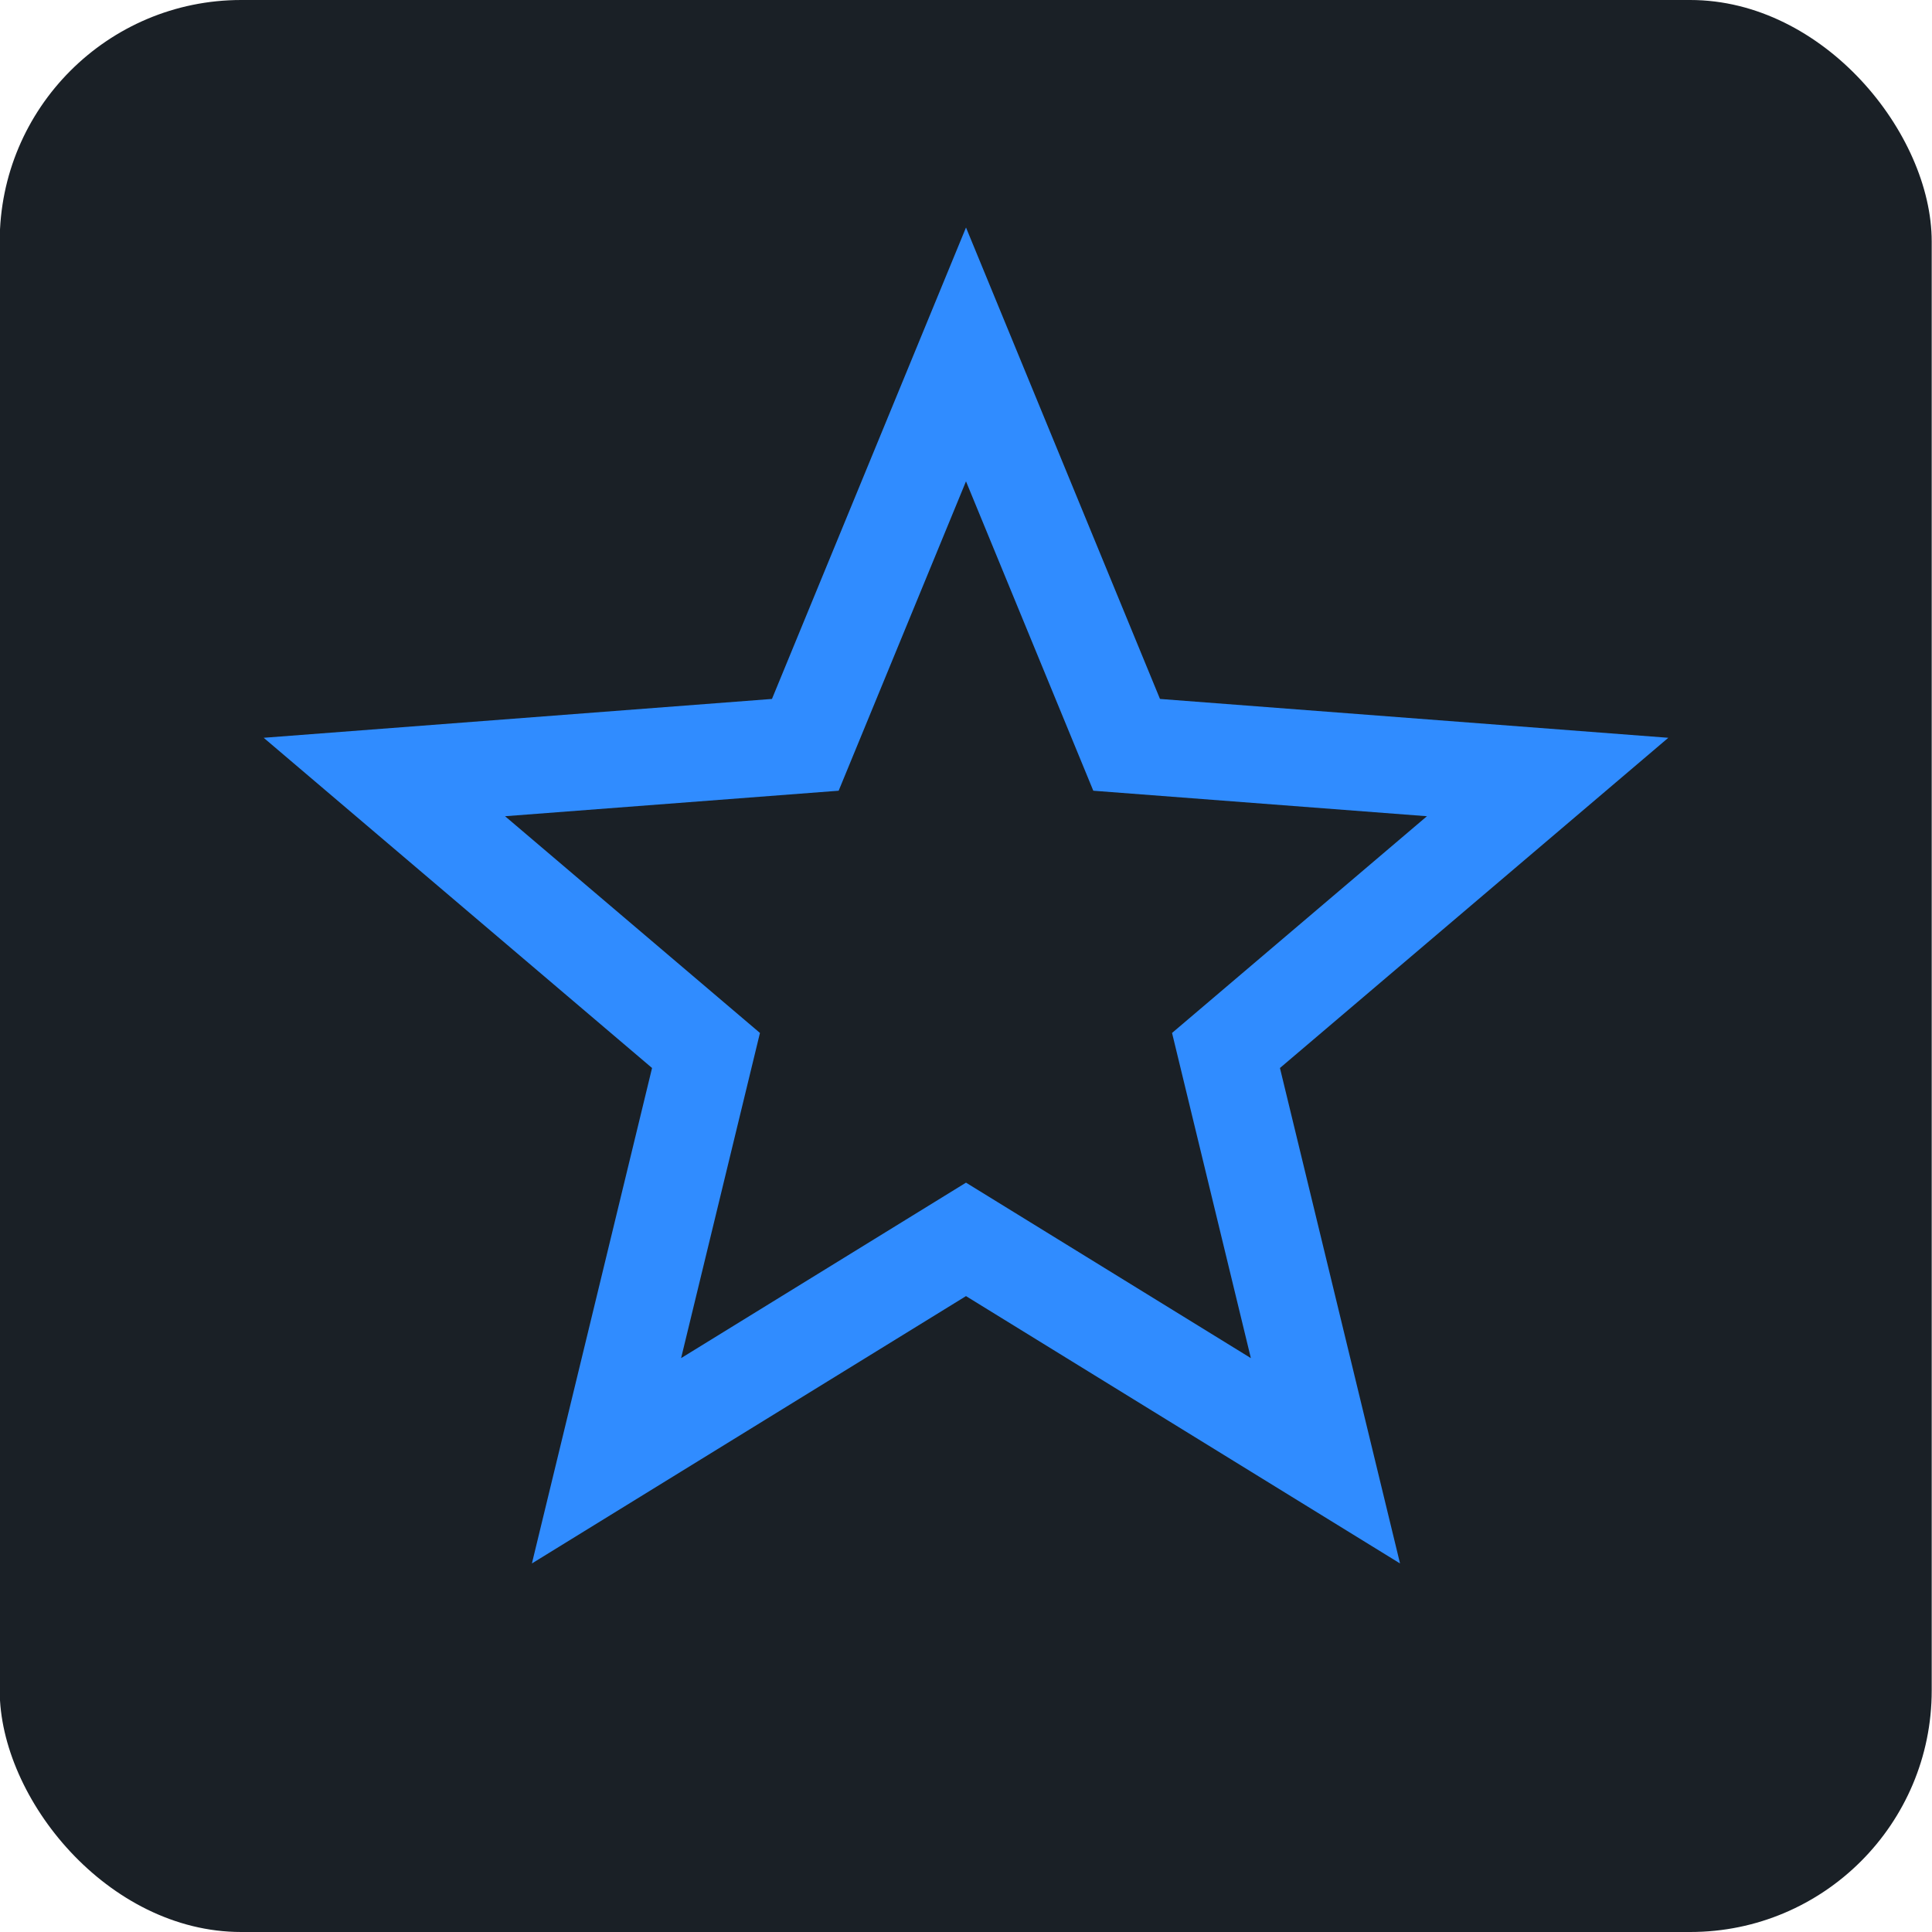
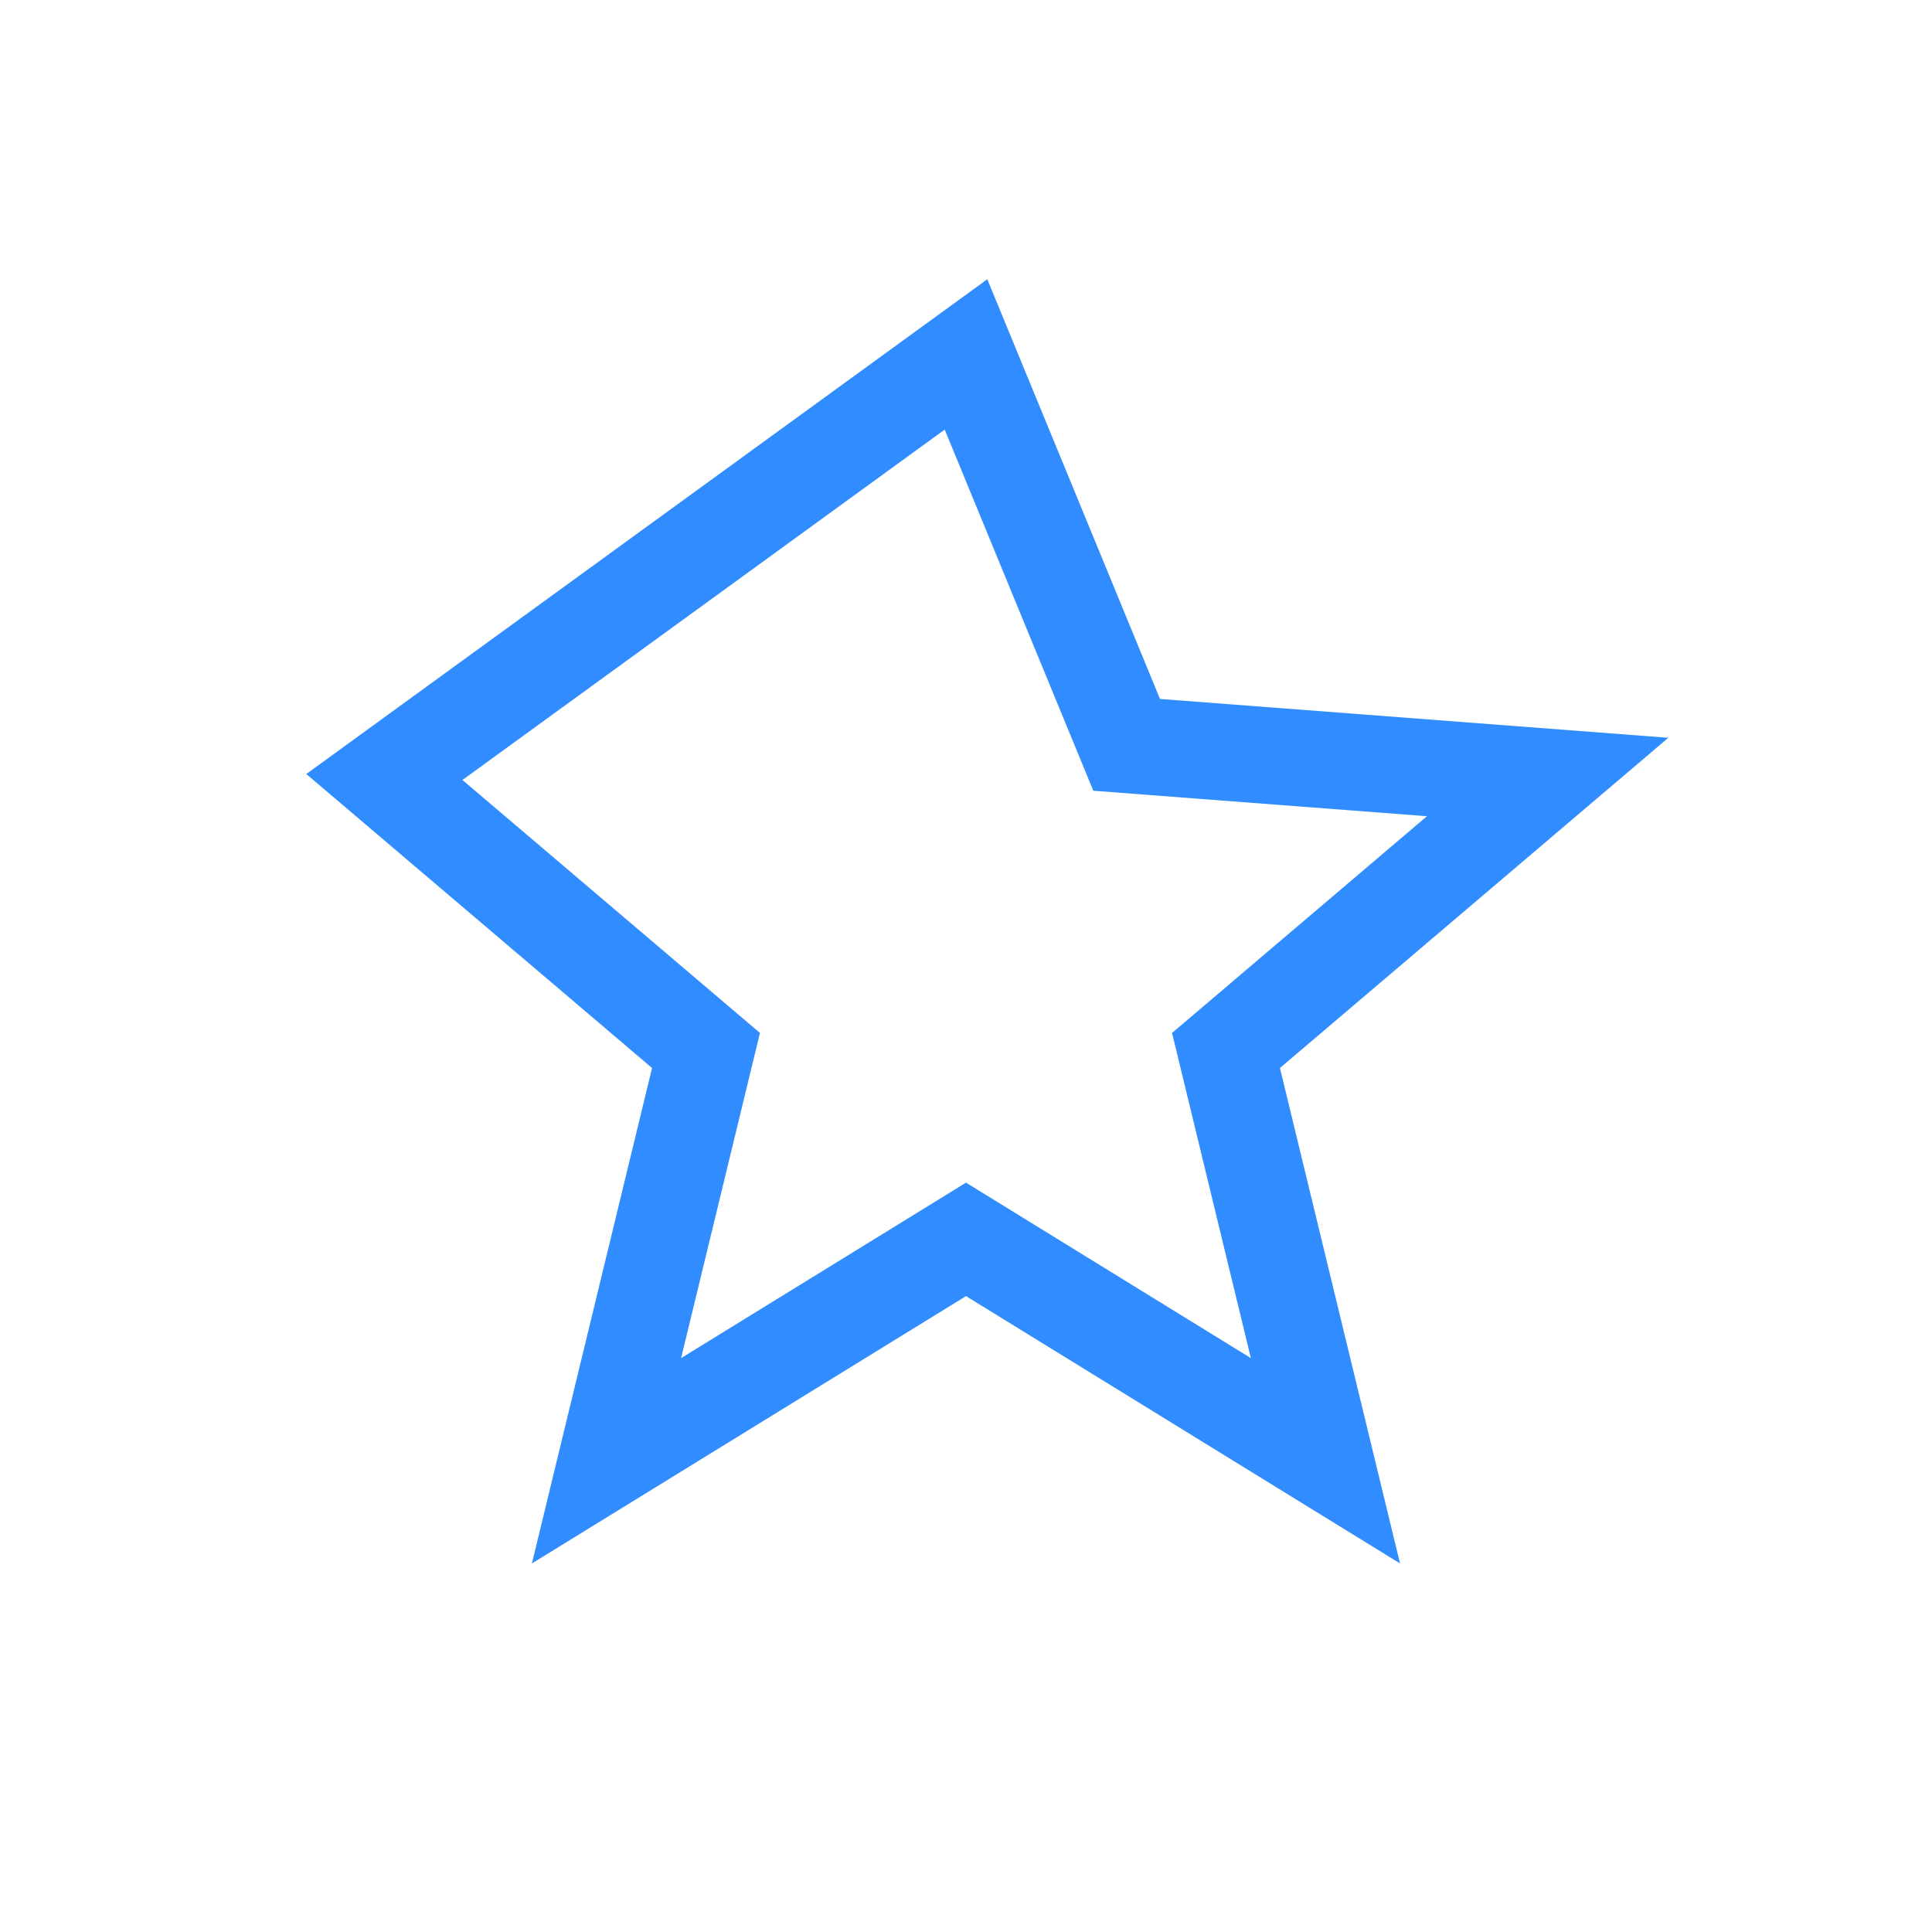
<svg xmlns="http://www.w3.org/2000/svg" width="40" height="40" viewBox="0 0 40 40" fill="none">
-   <rect x="-0.006" width="40" height="40" rx="5" fill="#1A2026" />
-   <path d="M20 7.338L23.326 15.421L32.042 16.087L25.383 21.749L27.442 30.244L20 25.66L12.557 30.244L14.617 21.749L7.958 16.087L16.673 15.421L20 7.338Z" stroke="#308CFF" stroke-width="2" />
+   <path d="M20 7.338L23.326 15.421L32.042 16.087L25.383 21.749L27.442 30.244L20 25.66L12.557 30.244L14.617 21.749L7.958 16.087L20 7.338Z" stroke="#308CFF" stroke-width="2" />
</svg>